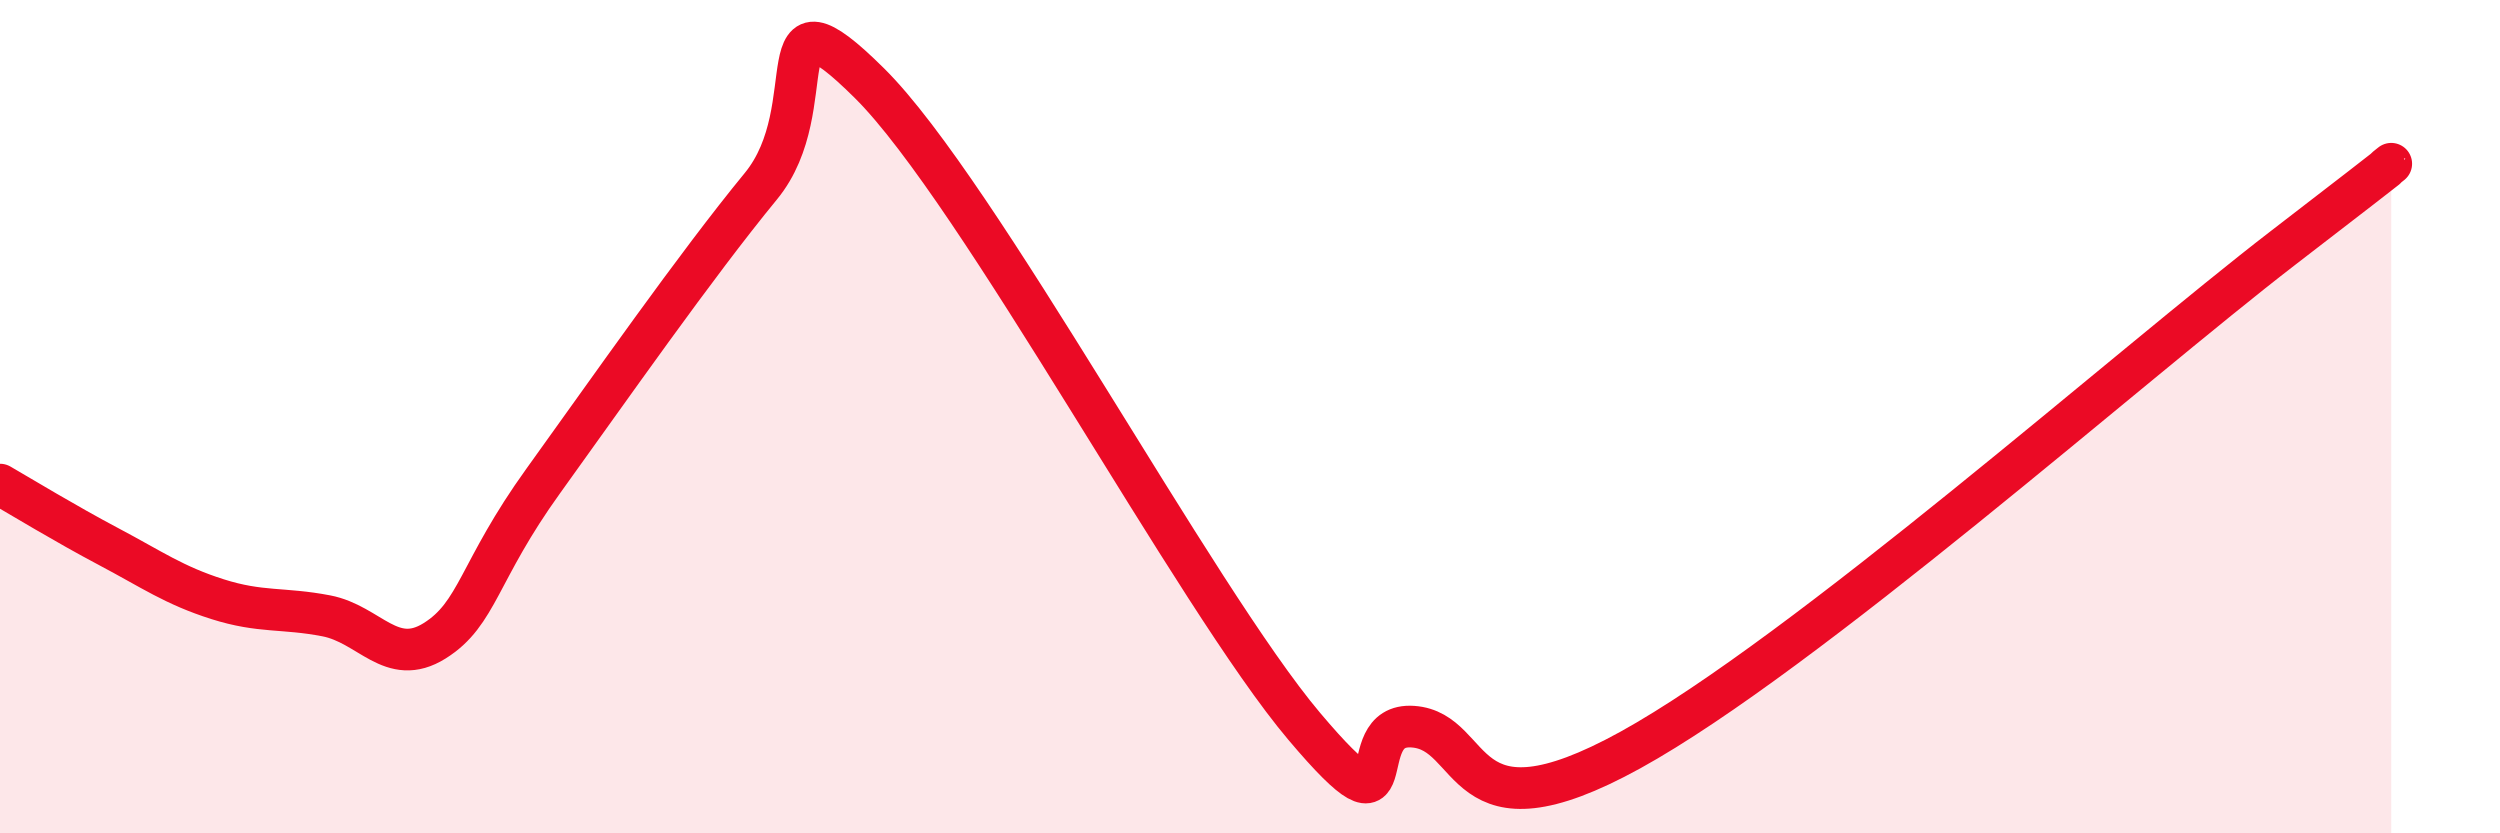
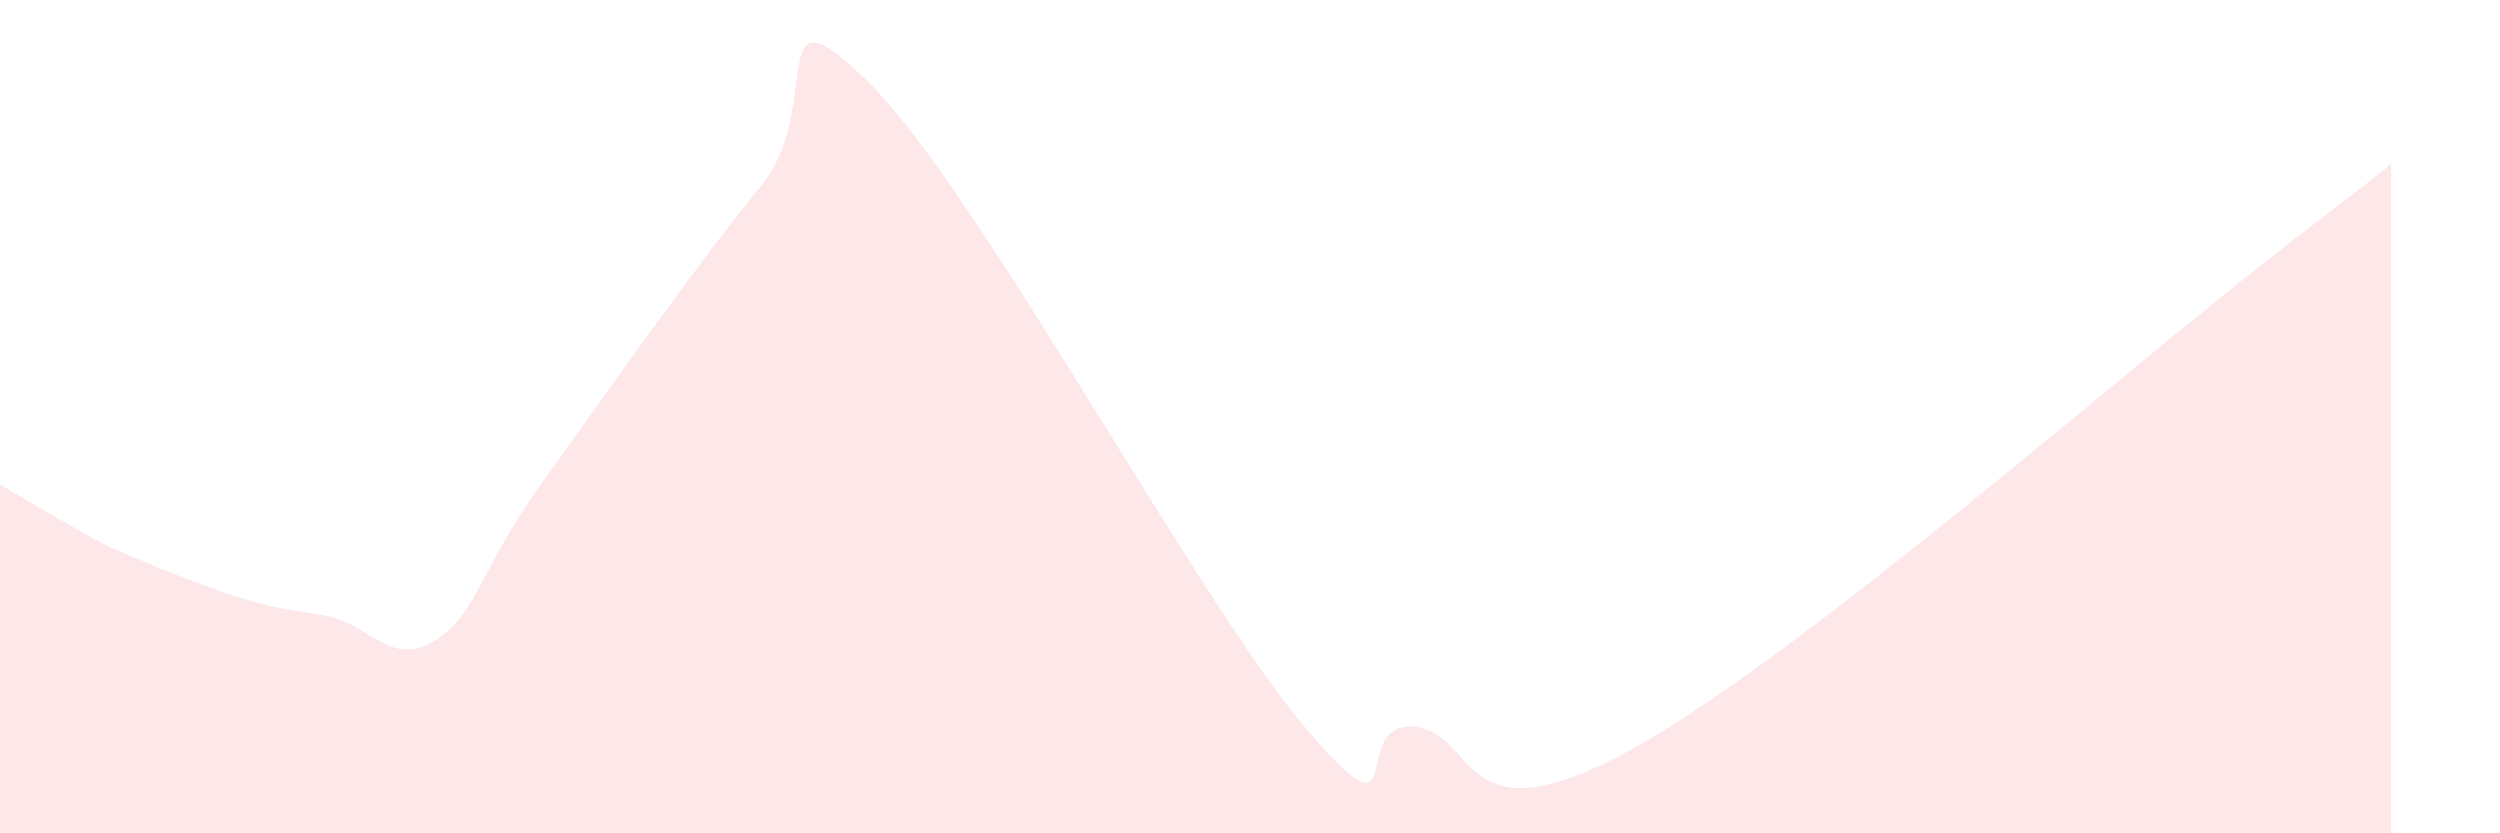
<svg xmlns="http://www.w3.org/2000/svg" width="60" height="20" viewBox="0 0 60 20">
-   <path d="M 0,11.63 C 0.52,11.93 1.57,12.57 2.61,13.12 C 3.65,13.67 4.18,14.05 5.22,14.38 C 6.26,14.71 6.79,14.58 7.83,14.78 C 8.87,14.98 9.39,16.03 10.43,15.38 C 11.47,14.73 11.47,13.72 13.04,11.54 C 14.61,9.36 16.69,6.38 18.26,4.47 C 19.83,2.56 18.26,-0.59 20.87,2 C 23.48,4.59 28.69,14.34 31.3,17.43 C 33.91,20.52 32.34,17.33 33.91,17.44 C 35.48,17.55 34.96,20.3 39.13,18 C 43.3,15.7 51.13,8.77 54.78,5.96 C 58.43,3.15 56.87,4.34 57.39,3.93L57.39 20L0 20Z" fill="#EB0A25" opacity="0.1" stroke-linecap="round" stroke-linejoin="round" />
-   <path d="M 0,11.63 C 0.52,11.93 1.57,12.57 2.61,13.12 C 3.65,13.67 4.18,14.05 5.22,14.38 C 6.26,14.71 6.79,14.58 7.83,14.78 C 8.87,14.98 9.39,16.03 10.43,15.38 C 11.47,14.73 11.47,13.72 13.04,11.54 C 14.61,9.36 16.69,6.38 18.26,4.47 C 19.83,2.56 18.26,-0.59 20.87,2 C 23.48,4.59 28.69,14.34 31.3,17.43 C 33.91,20.52 32.34,17.33 33.91,17.44 C 35.48,17.55 34.96,20.3 39.13,18 C 43.3,15.7 51.13,8.77 54.78,5.96 C 58.43,3.15 56.87,4.34 57.39,3.93" stroke="#EB0A25" stroke-width="1" fill="none" stroke-linecap="round" stroke-linejoin="round" />
+   <path d="M 0,11.63 C 0.52,11.93 1.57,12.57 2.61,13.12 C 6.26,14.71 6.79,14.58 7.83,14.78 C 8.87,14.98 9.39,16.03 10.43,15.38 C 11.47,14.73 11.47,13.72 13.04,11.54 C 14.61,9.36 16.69,6.38 18.26,4.47 C 19.83,2.56 18.26,-0.59 20.87,2 C 23.48,4.59 28.69,14.34 31.3,17.43 C 33.91,20.52 32.34,17.33 33.91,17.44 C 35.48,17.55 34.96,20.3 39.13,18 C 43.3,15.7 51.13,8.77 54.78,5.96 C 58.43,3.15 56.87,4.34 57.39,3.93L57.39 20L0 20Z" fill="#EB0A25" opacity="0.1" stroke-linecap="round" stroke-linejoin="round" />
</svg>